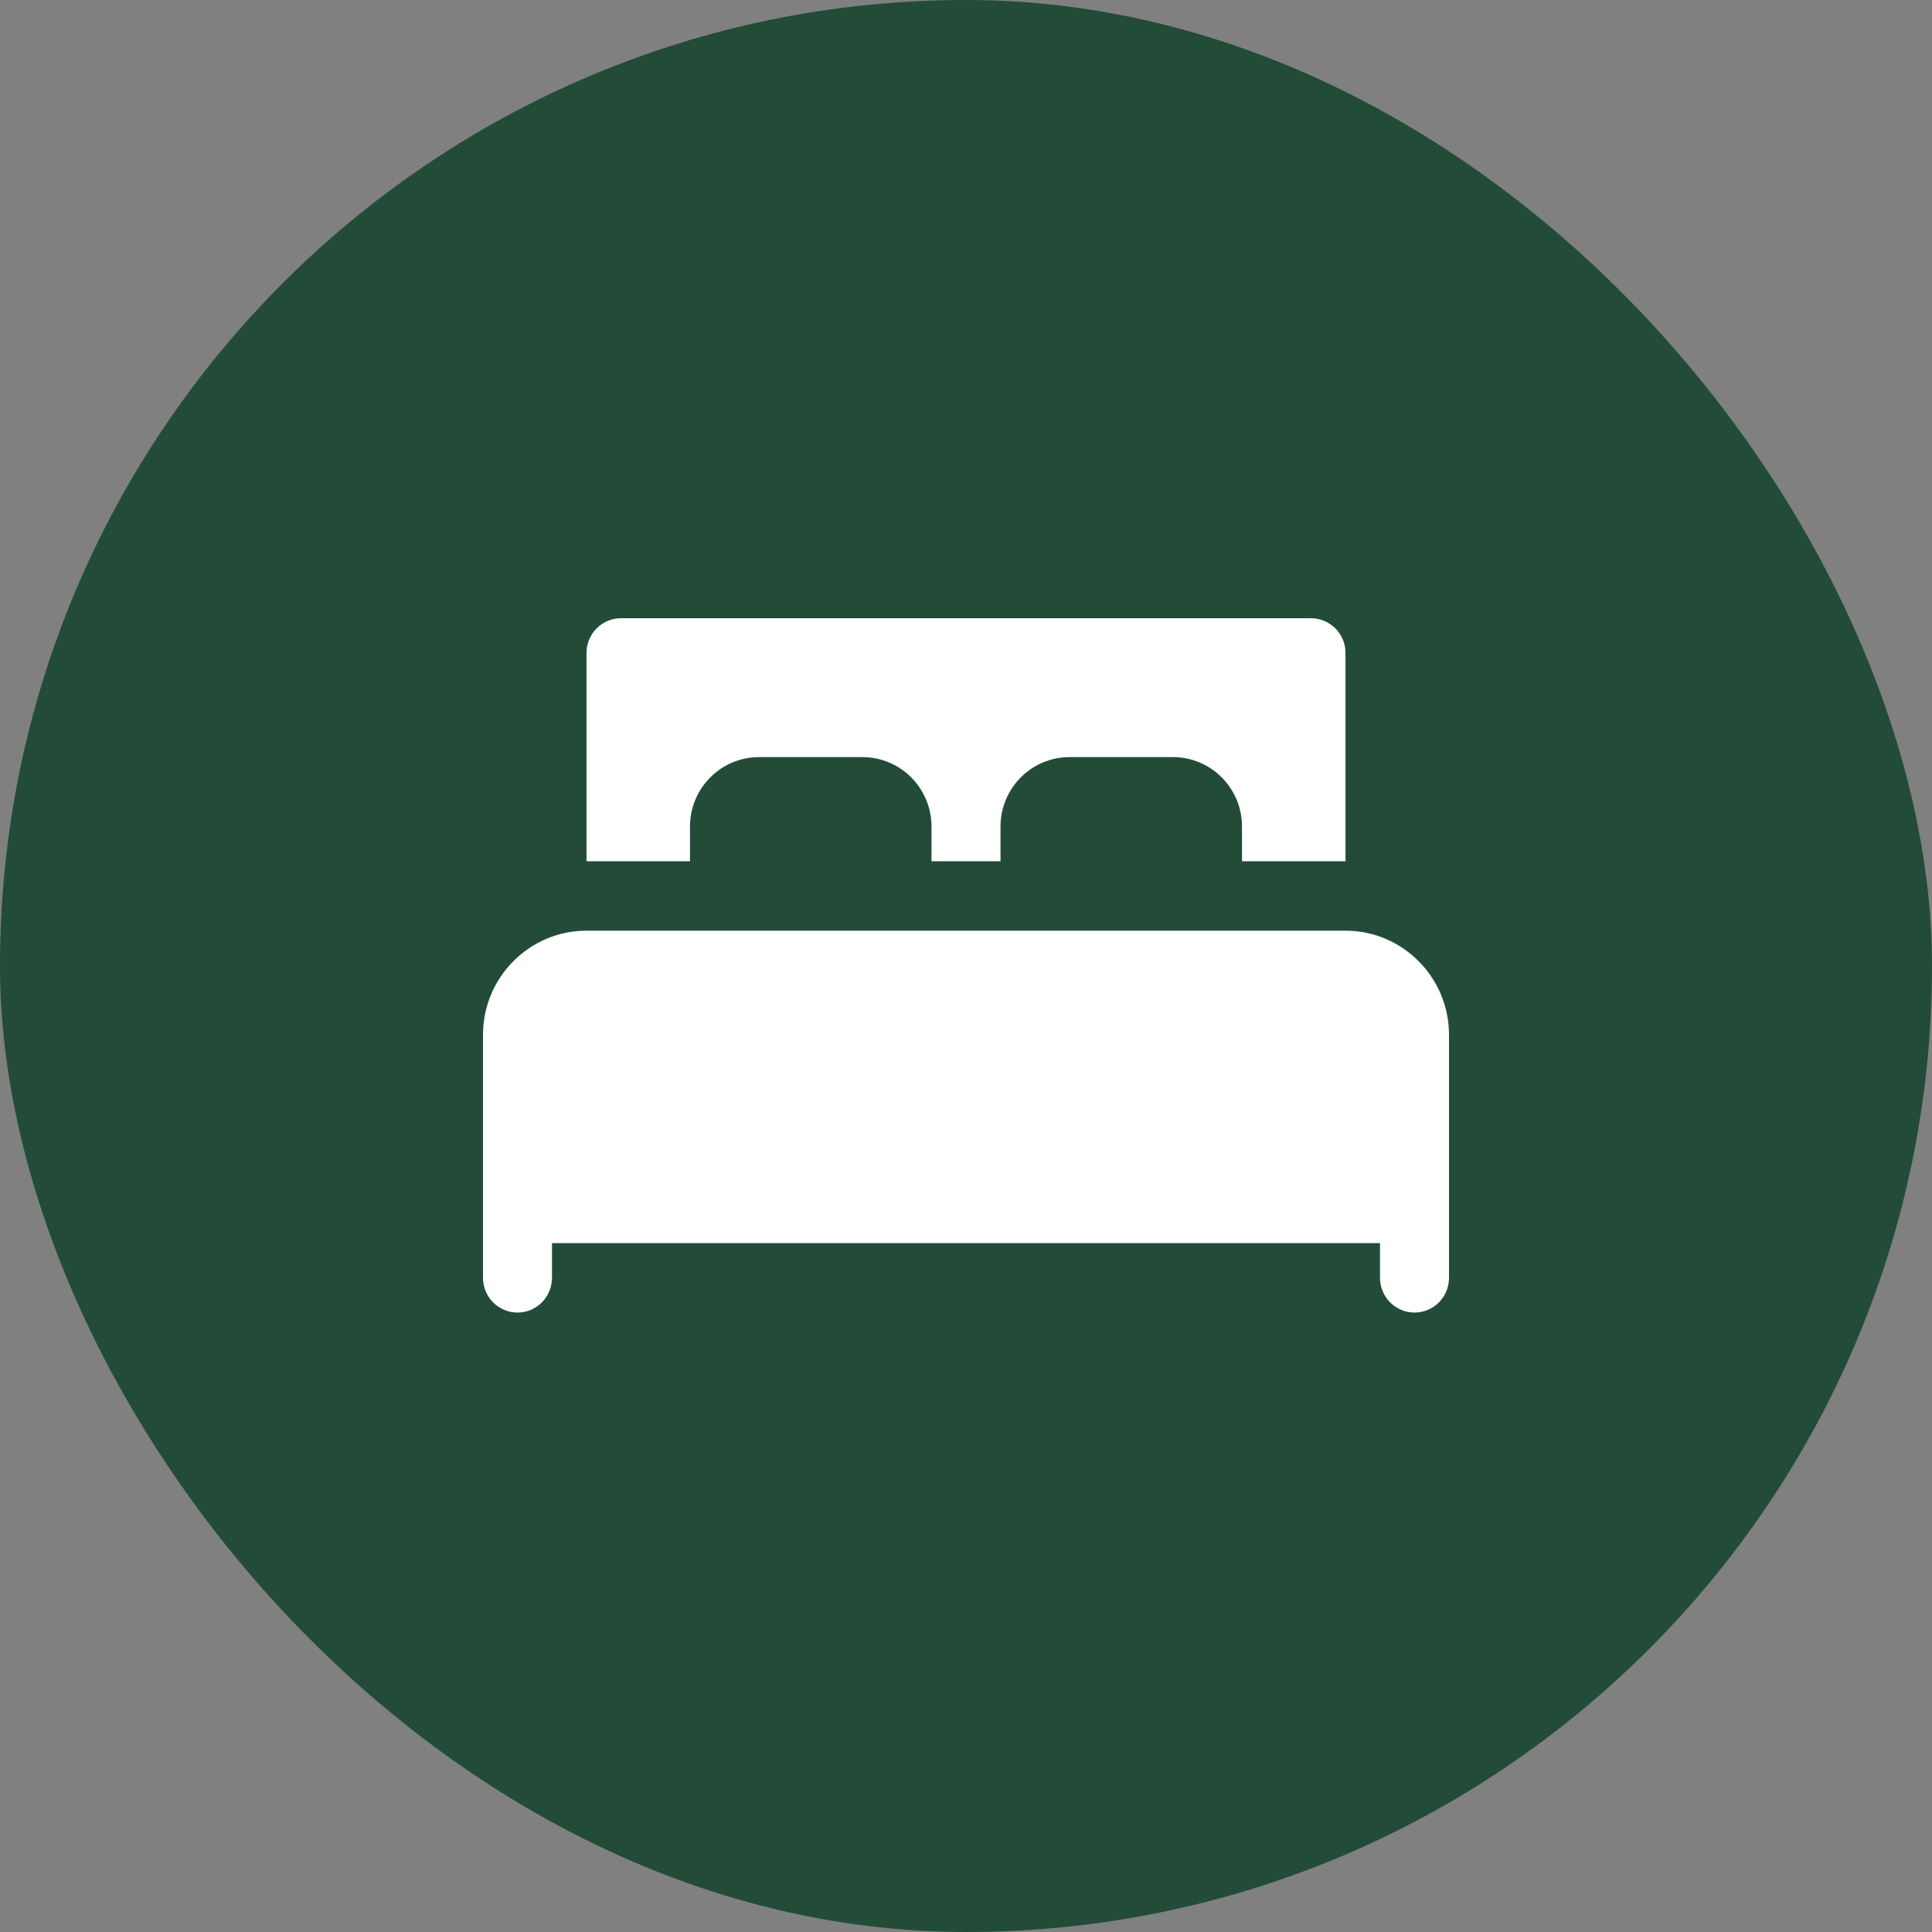
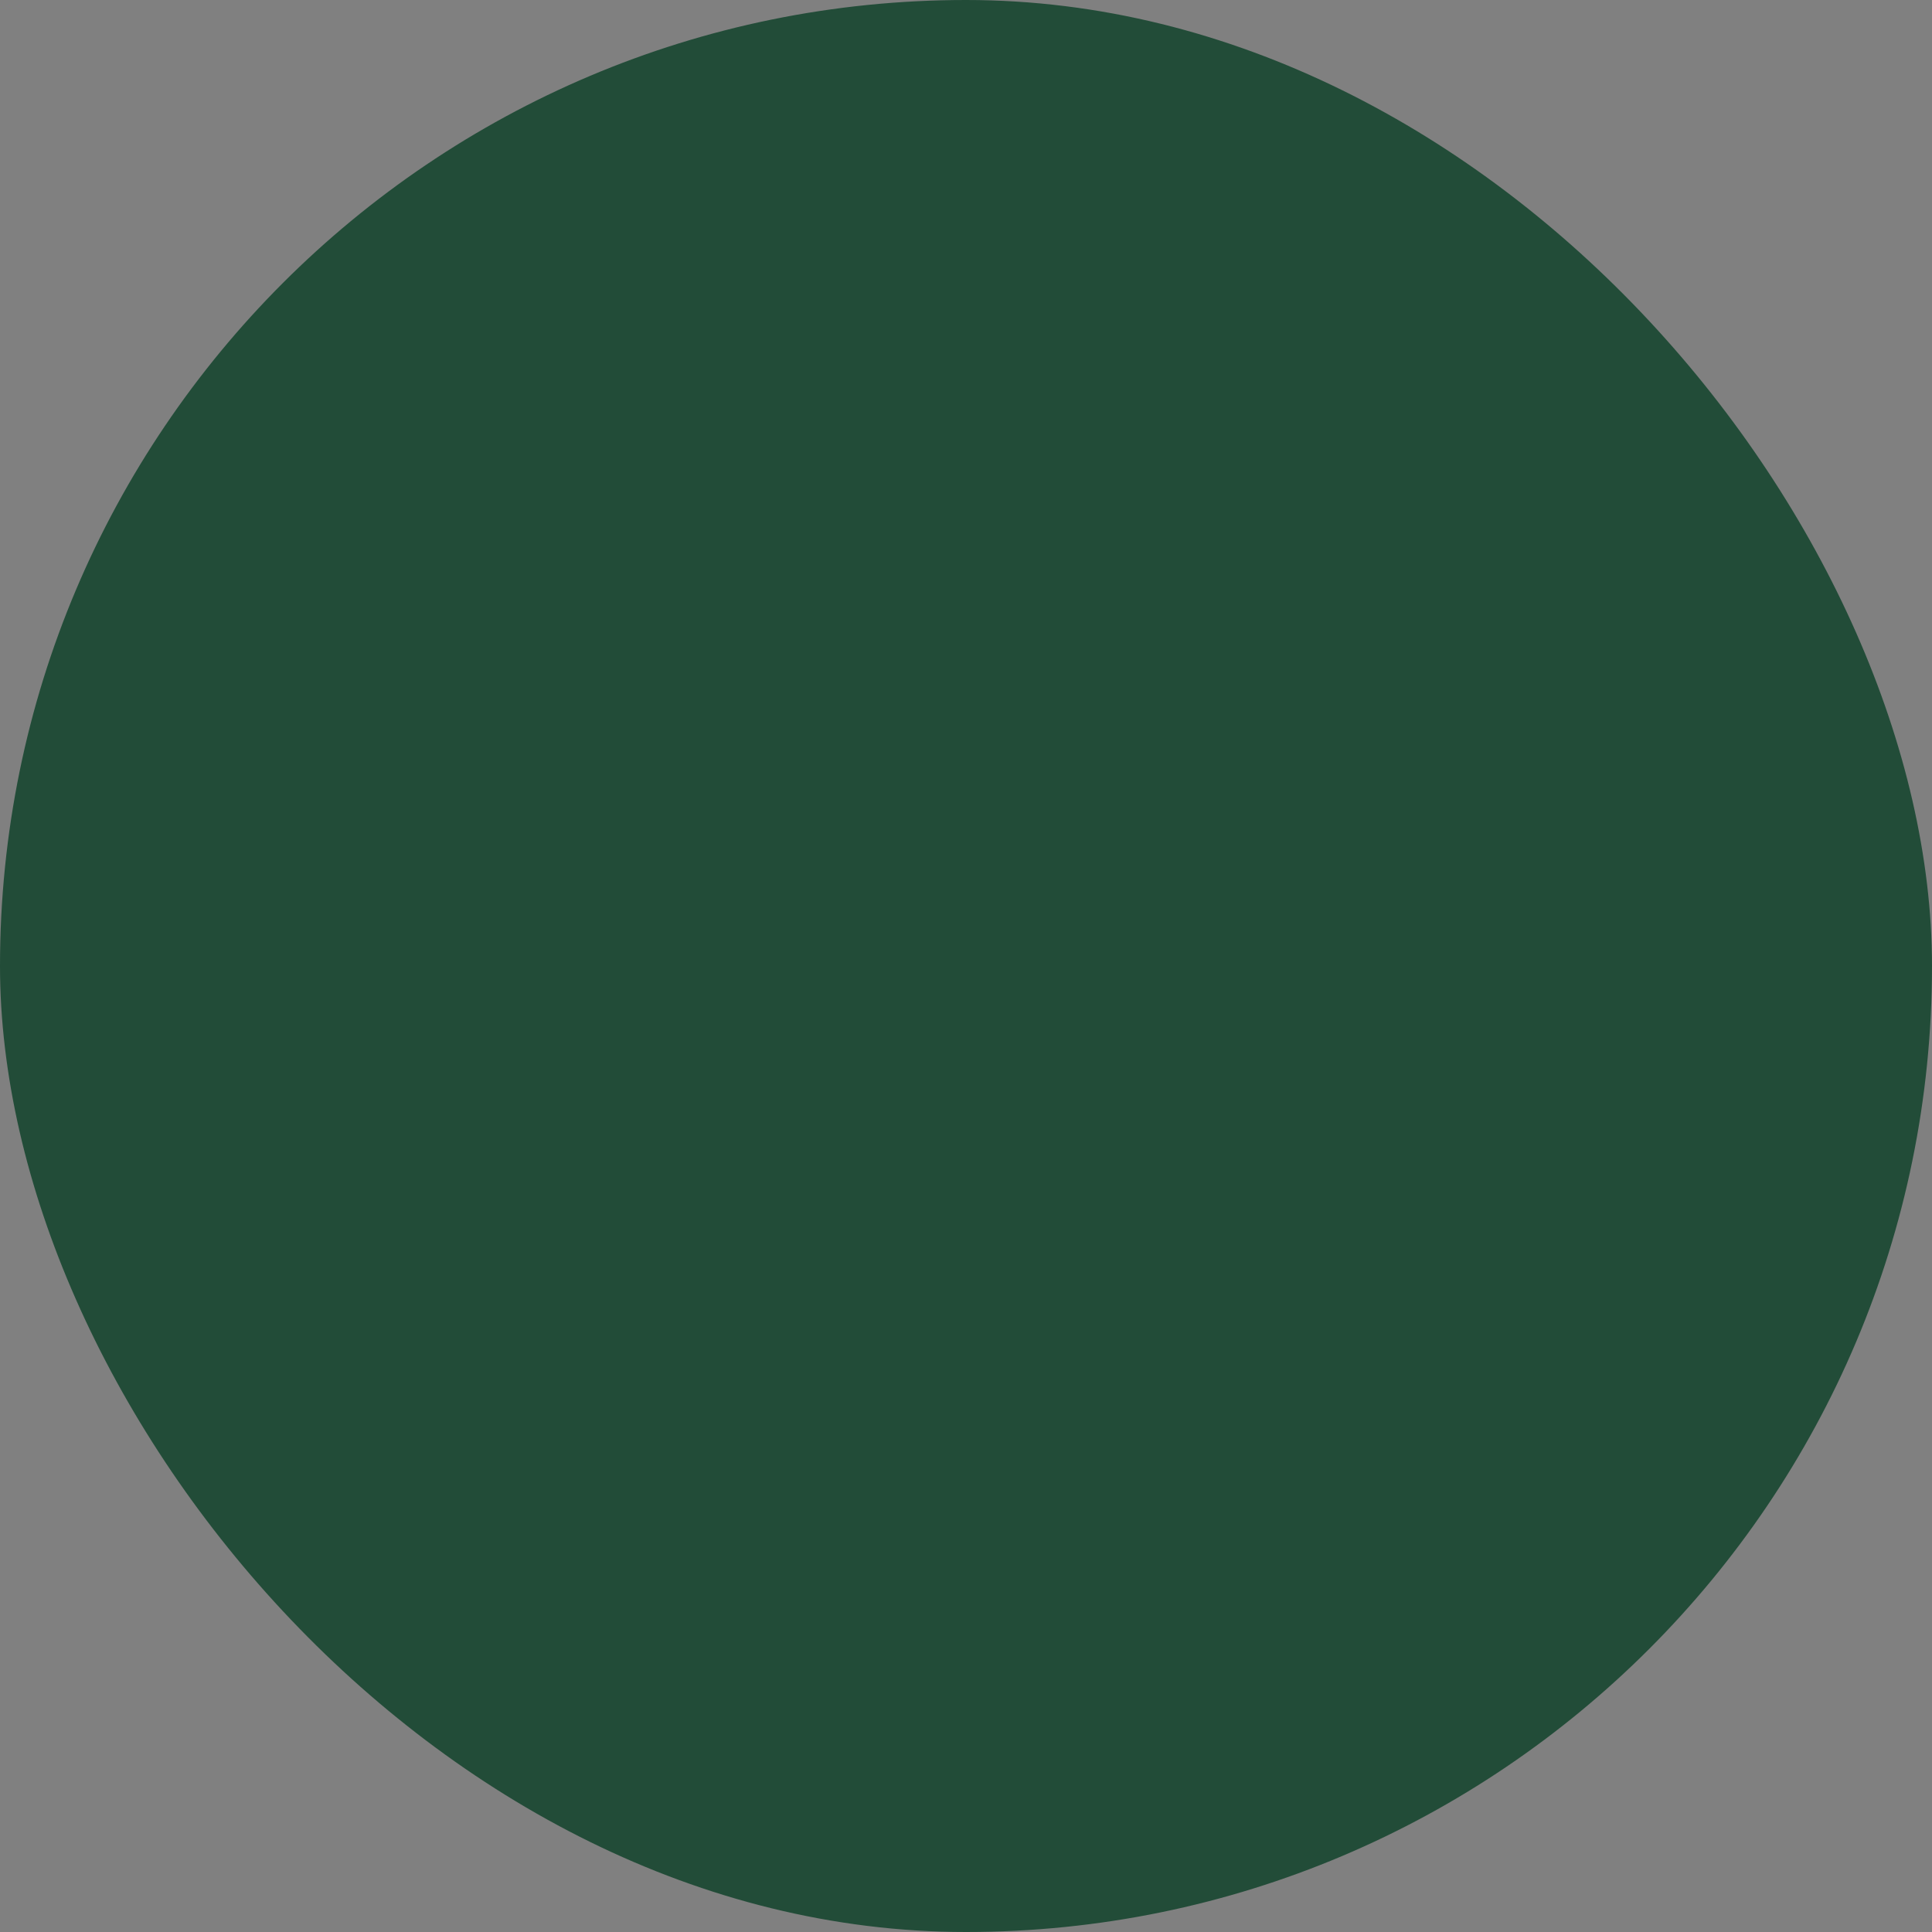
<svg xmlns="http://www.w3.org/2000/svg" width="100" height="100" viewBox="0 0 100 100" fill="none">
  <rect x="0" y="0" width="100" height="100" fill="#808080" stroke="none" />
  <rect width="100" height="100" rx="50" fill="#224C38" />
-   <path d="M75 53.562V66.141C75 66.617 74.812 67.074 74.477 67.411C74.142 67.748 73.688 67.938 73.214 67.938C72.741 67.938 72.287 67.748 71.952 67.411C71.617 67.074 71.429 66.617 71.429 66.141V64.344H28.571V66.141C28.571 66.617 28.383 67.074 28.048 67.411C27.713 67.748 27.259 67.938 26.786 67.938C26.312 67.938 25.858 67.748 25.523 67.411C25.188 67.074 25 66.617 25 66.141V53.562C25 50.59 27.404 48.172 30.357 48.172H69.643C72.596 48.172 75 50.59 75 53.562ZM30.357 44.578V33.797C30.357 33.32 30.545 32.863 30.88 32.526C31.215 32.189 31.669 32 32.143 32H67.857C68.331 32 68.785 32.189 69.12 32.526C69.455 32.863 69.643 33.32 69.643 33.797V44.578H64.286V42.781C64.286 40.799 62.684 39.188 60.714 39.188H55.357C53.388 39.188 51.786 40.799 51.786 42.781V44.578H48.214V42.781C48.214 40.799 46.612 39.188 44.643 39.188H39.286C37.316 39.188 35.714 40.799 35.714 42.781V44.578H30.357Z" fill="white" />
</svg>